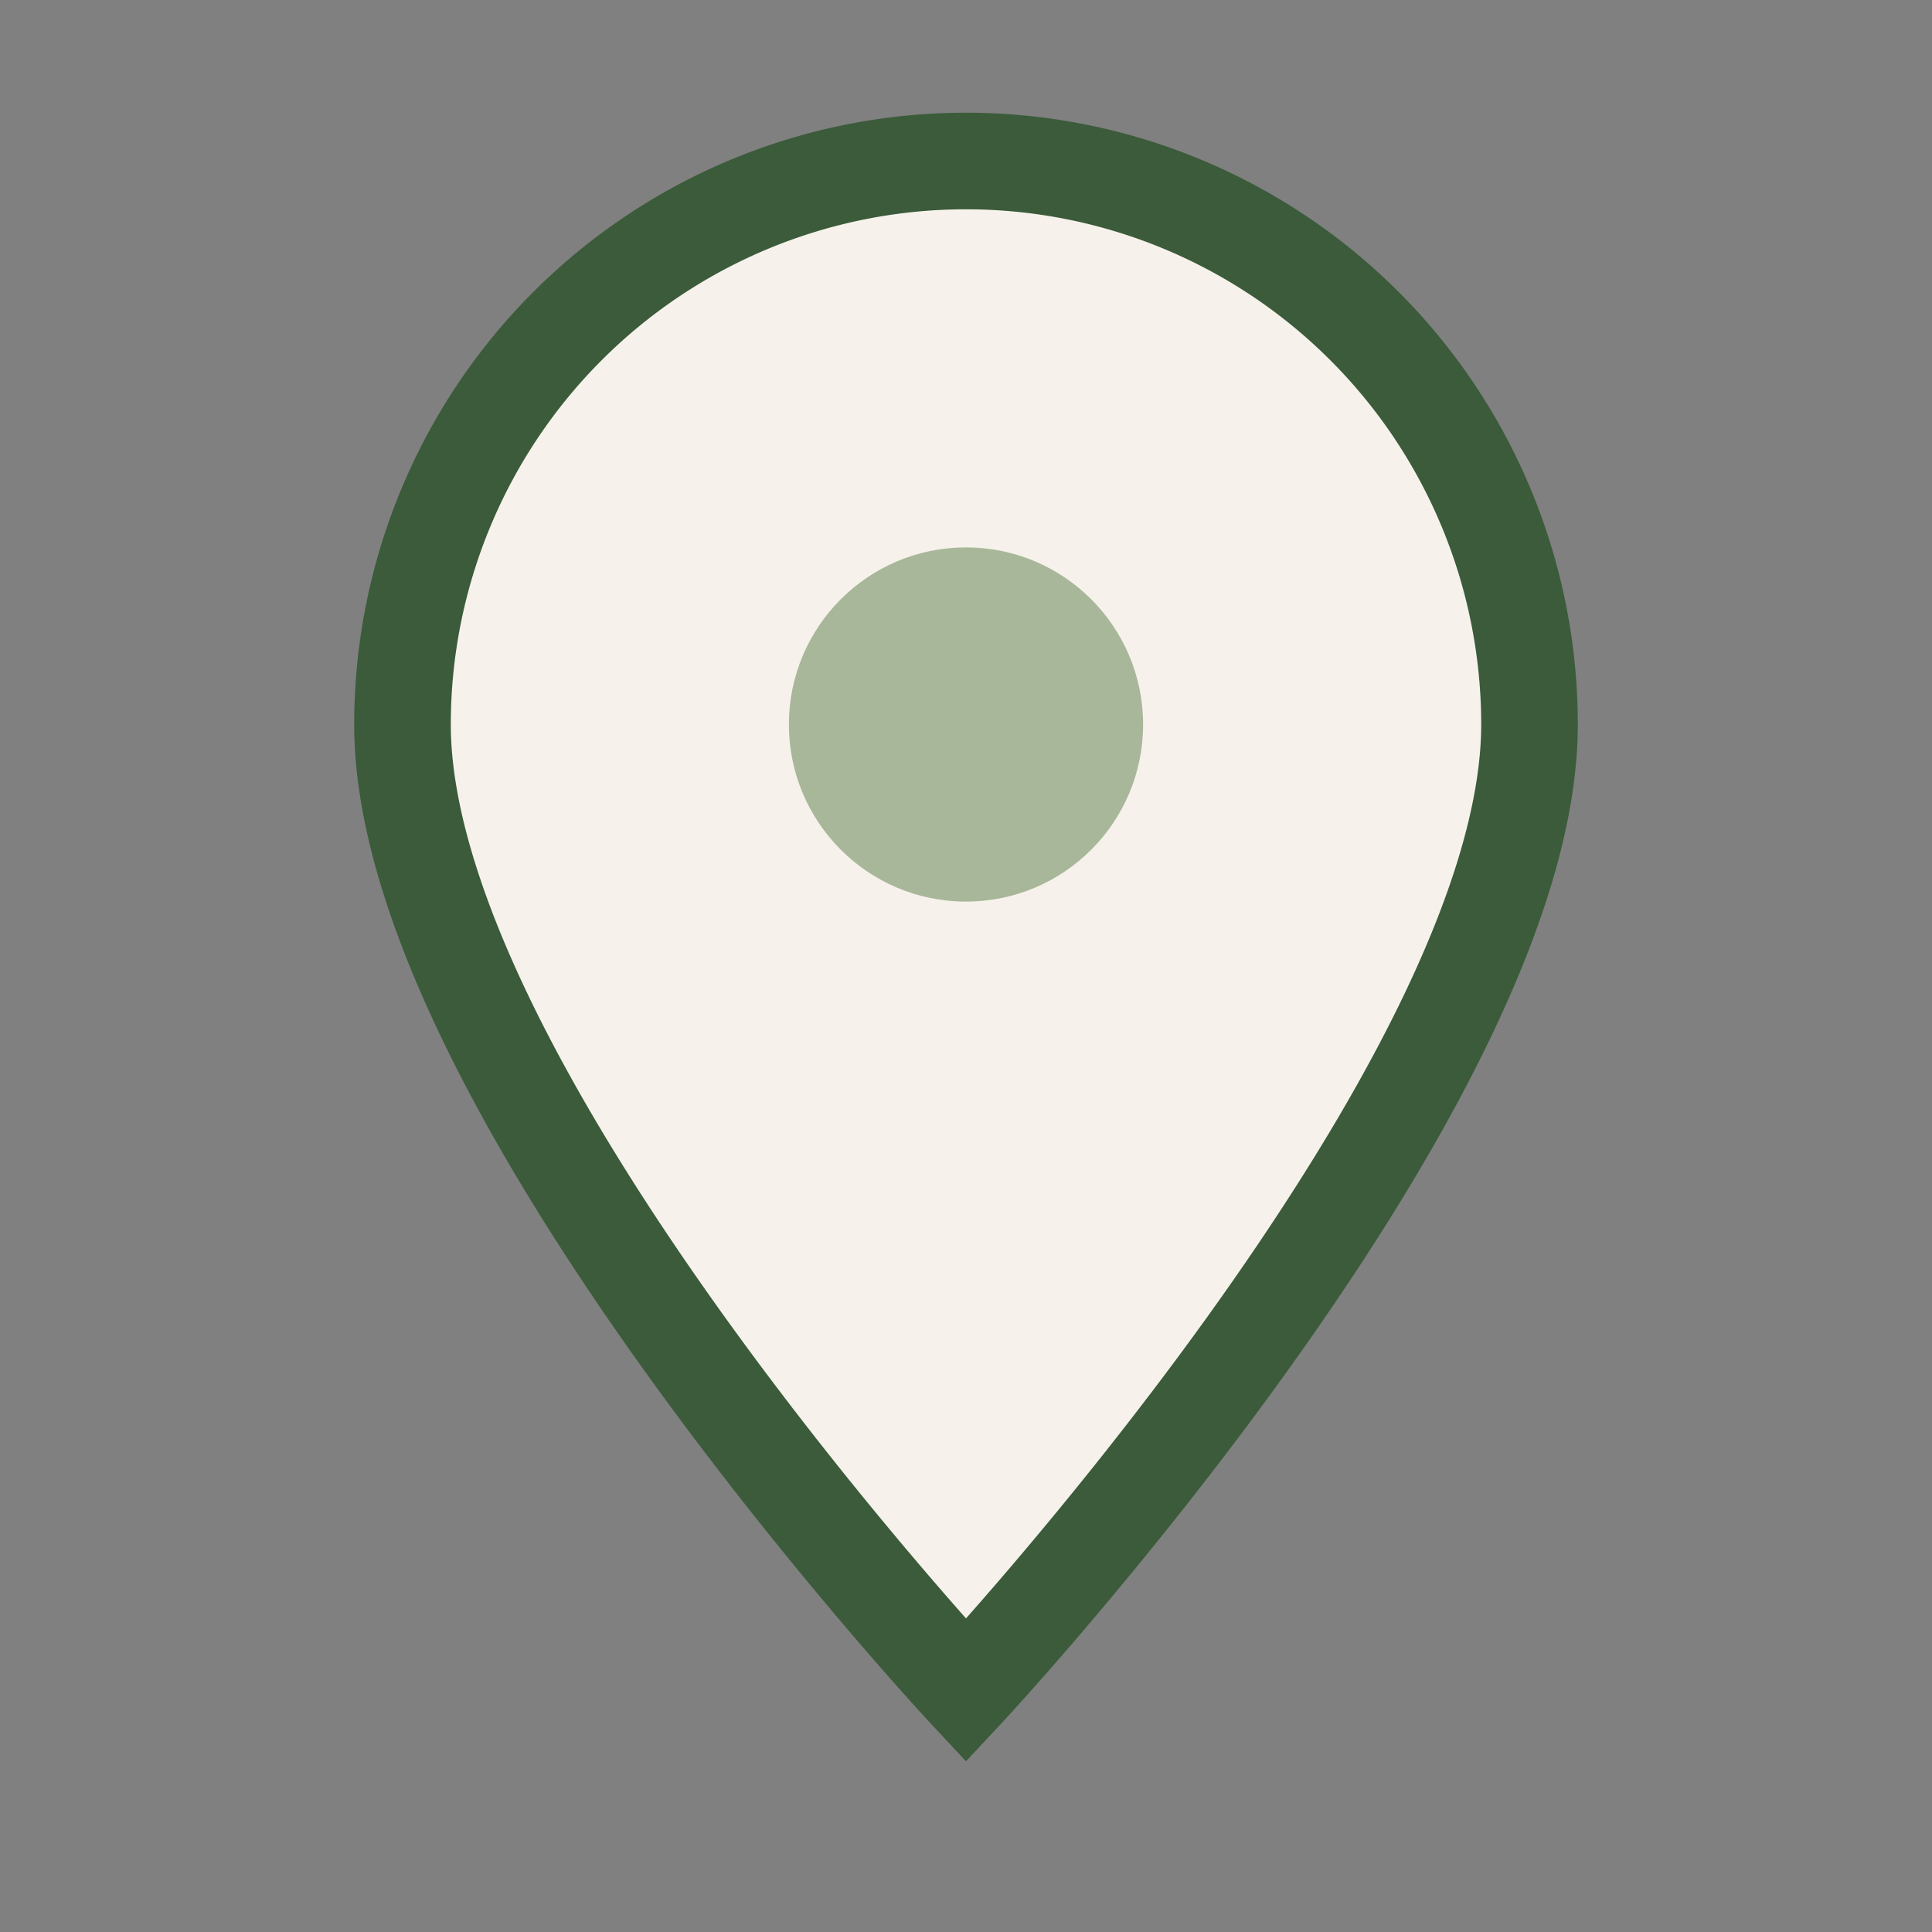
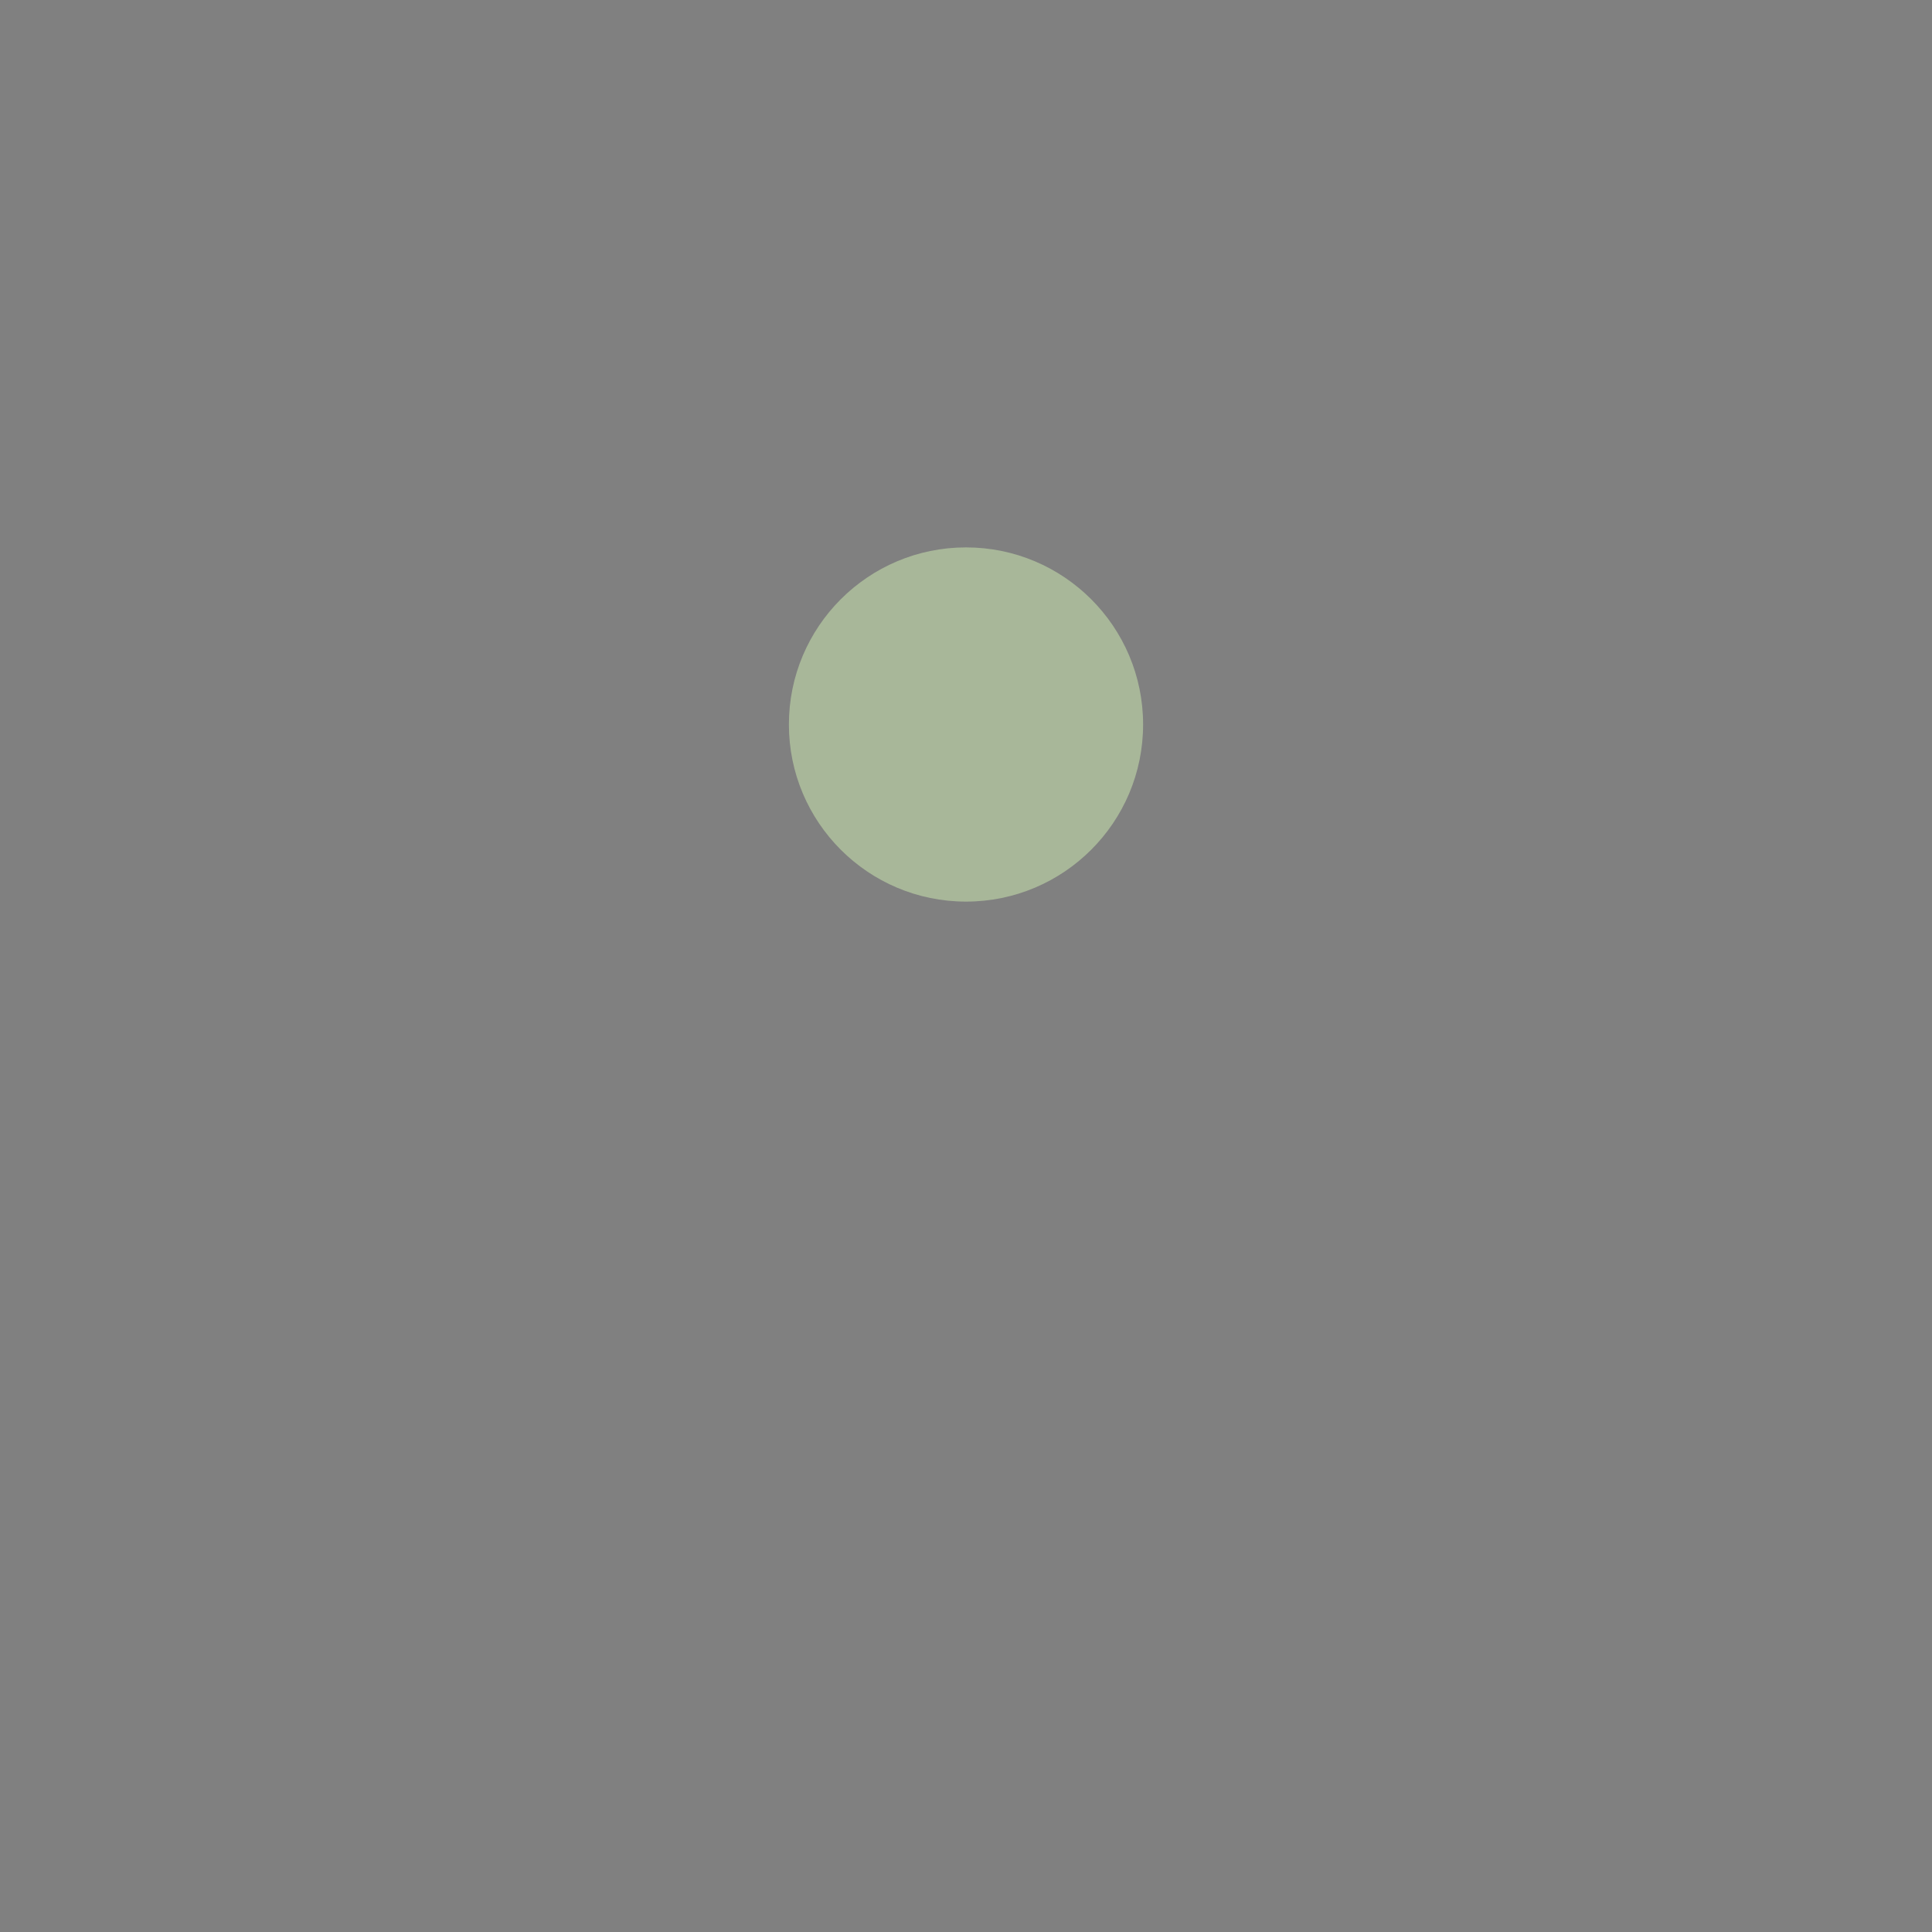
<svg xmlns="http://www.w3.org/2000/svg" width="24" height="24" viewBox="0 0 24 24">
  <rect x="0" y="0" width="24" height="24" fill="#808080" stroke="none" />
-   <path d="M12 21s7-7.5 7-12A7 7 0 0 0 5 9c0 4.5 7 12 7 12z" fill="#F6F2EB" stroke="#3B5B3A" stroke-width="1.2" />
  <circle cx="12" cy="9" r="2.2" fill="#A8B799" />
</svg>